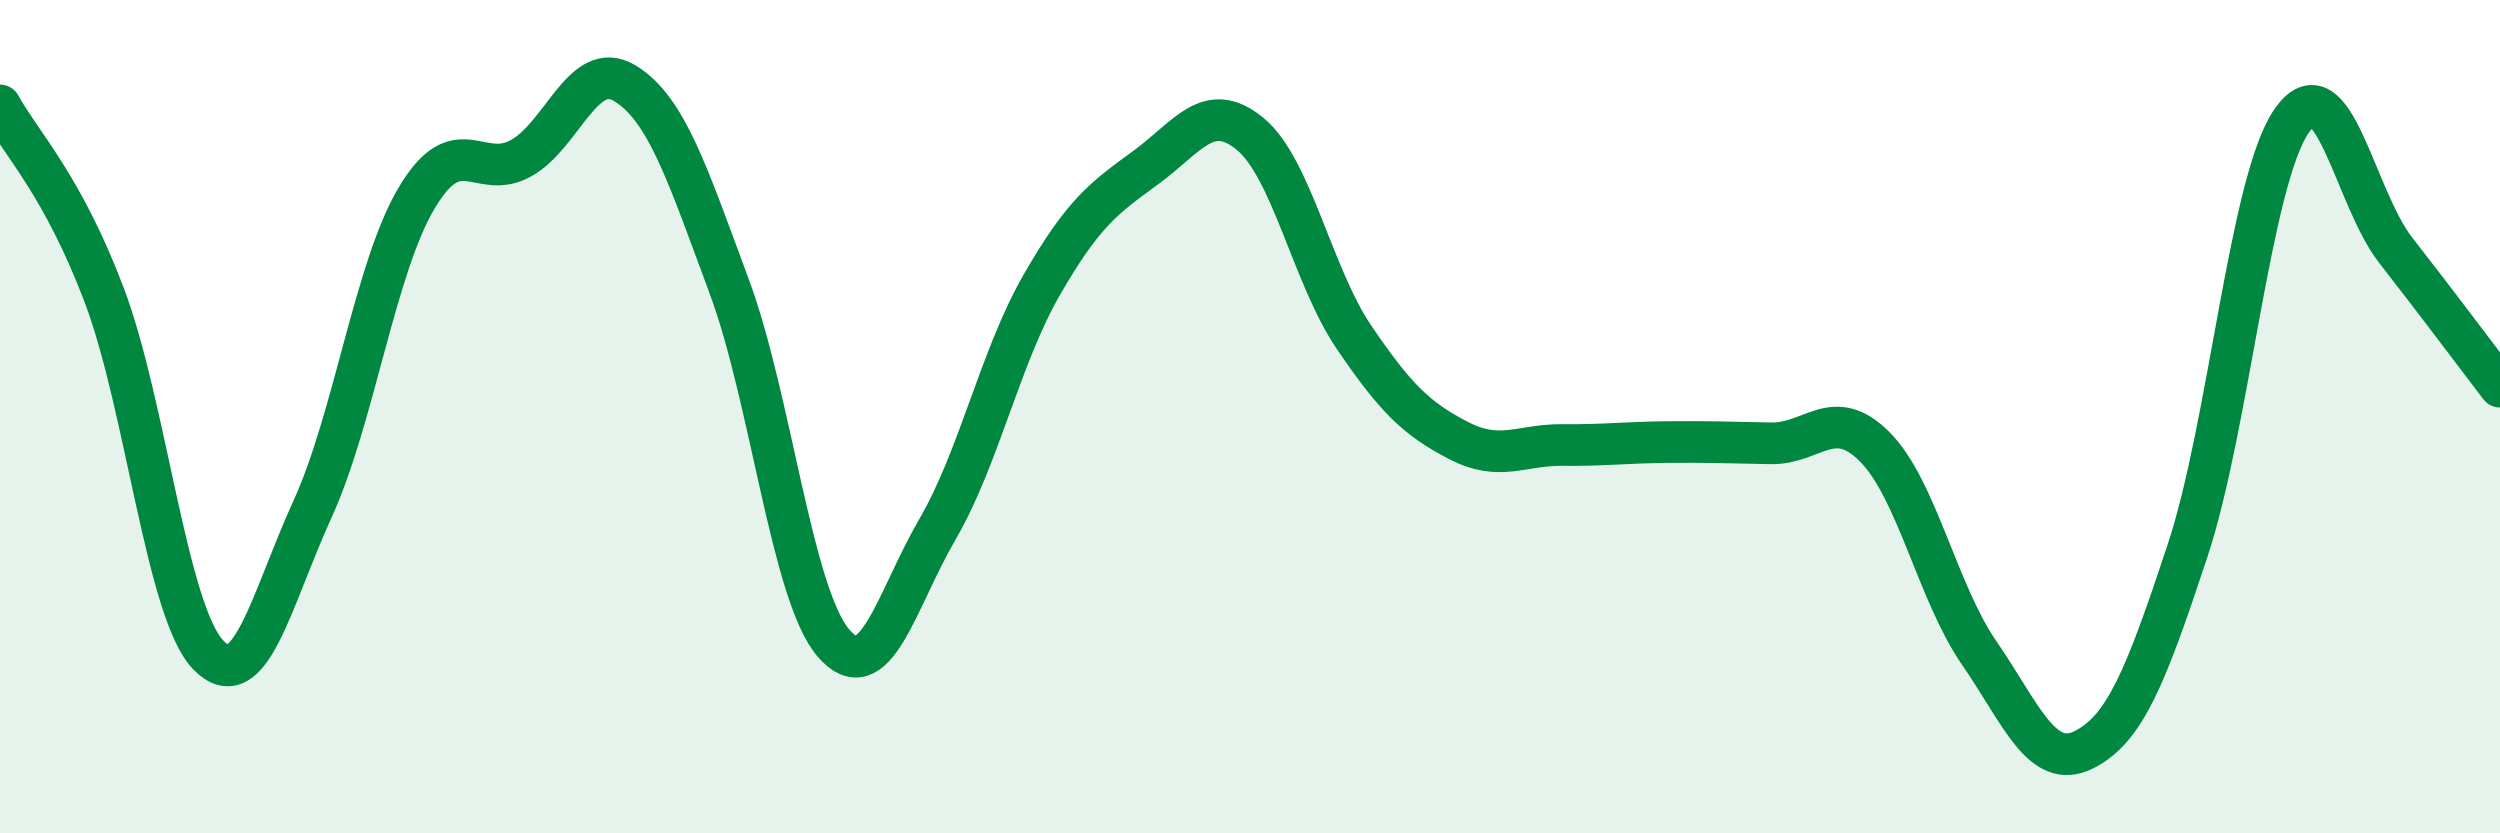
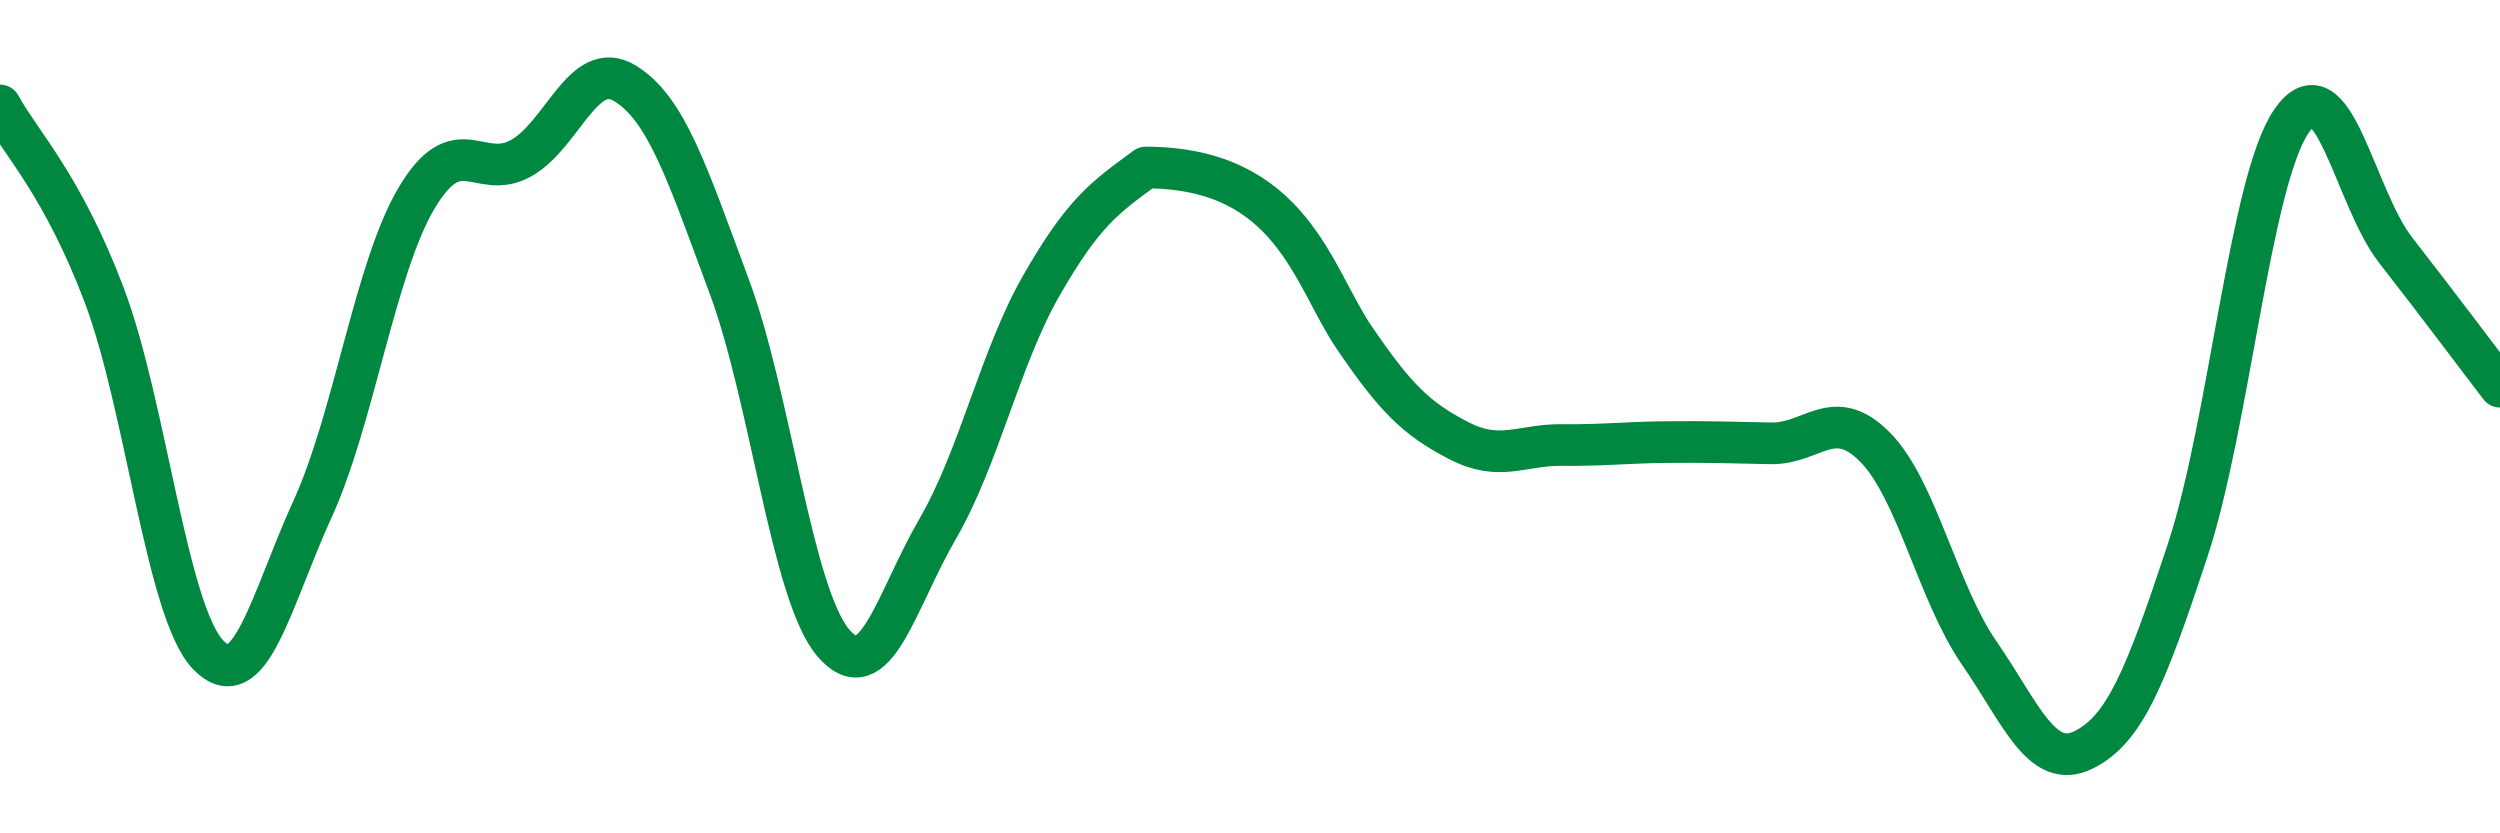
<svg xmlns="http://www.w3.org/2000/svg" width="60" height="20" viewBox="0 0 60 20">
-   <path d="M 0,2.53 C 0.5,3.44 1.5,4.44 2.5,7.08 C 3.5,9.72 4,14.69 5,15.72 C 6,16.75 6.5,14.41 7.5,12.22 C 8.5,10.03 9,6.43 10,4.75 C 11,3.07 11.5,4.35 12.5,3.8 C 13.5,3.25 14,1.39 15,2 C 16,2.61 16.5,4.18 17.5,6.87 C 18.5,9.56 19,14.26 20,15.43 C 21,16.6 21.5,14.42 22.5,12.7 C 23.5,10.98 24,8.58 25,6.84 C 26,5.1 26.5,4.75 27.5,4.02 C 28.5,3.29 29,2.39 30,3.21 C 31,4.03 31.5,6.63 32.5,8.1 C 33.5,9.57 34,10.05 35,10.57 C 36,11.09 36.5,10.67 37.5,10.68 C 38.5,10.69 39,10.62 40,10.61 C 41,10.6 41.5,10.62 42.5,10.64 C 43.5,10.66 44,9.72 45,10.73 C 46,11.74 46.5,14.22 47.5,15.67 C 48.5,17.12 49,18.49 50,18 C 51,17.51 51.5,16.24 52.5,13.22 C 53.5,10.2 54,4.34 55,2.9 C 56,1.46 56.5,4.73 57.5,6.01 C 58.5,7.29 59.5,8.63 60,9.28L60 20L0 20Z" fill="#008740" opacity="0.1" stroke-linecap="round" stroke-linejoin="round" />
-   <path d="M 0,2.53 C 0.5,3.44 1.5,4.44 2.5,7.08 C 3.5,9.72 4,14.69 5,15.72 C 6,16.75 6.5,14.41 7.5,12.22 C 8.5,10.03 9,6.43 10,4.75 C 11,3.07 11.5,4.35 12.5,3.8 C 13.5,3.25 14,1.39 15,2 C 16,2.61 16.5,4.18 17.5,6.87 C 18.5,9.56 19,14.26 20,15.43 C 21,16.6 21.5,14.42 22.5,12.7 C 23.5,10.98 24,8.58 25,6.84 C 26,5.1 26.5,4.75 27.5,4.02 C 28.5,3.29 29,2.39 30,3.21 C 31,4.03 31.5,6.63 32.5,8.1 C 33.5,9.57 34,10.05 35,10.57 C 36,11.09 36.5,10.67 37.5,10.68 C 38.5,10.69 39,10.62 40,10.61 C 41,10.6 41.5,10.62 42.5,10.64 C 43.5,10.66 44,9.72 45,10.73 C 46,11.74 46.5,14.22 47.5,15.67 C 48.5,17.12 49,18.49 50,18 C 51,17.51 51.5,16.24 52.5,13.22 C 53.5,10.2 54,4.34 55,2.9 C 56,1.46 56.5,4.73 57.5,6.01 C 58.5,7.29 59.5,8.63 60,9.28" stroke="#008740" stroke-width="1" fill="none" stroke-linecap="round" stroke-linejoin="round" />
+   <path d="M 0,2.53 C 0.5,3.44 1.5,4.44 2.5,7.08 C 3.5,9.72 4,14.69 5,15.72 C 6,16.75 6.5,14.41 7.5,12.22 C 8.5,10.03 9,6.43 10,4.75 C 11,3.07 11.5,4.35 12.5,3.8 C 13.5,3.25 14,1.39 15,2 C 16,2.61 16.5,4.18 17.5,6.87 C 18.5,9.56 19,14.26 20,15.43 C 21,16.6 21.5,14.42 22.5,12.7 C 23.5,10.98 24,8.58 25,6.84 C 26,5.1 26.5,4.75 27.5,4.02 C 31,4.03 31.5,6.63 32.5,8.1 C 33.5,9.57 34,10.05 35,10.57 C 36,11.09 36.5,10.67 37.5,10.68 C 38.5,10.69 39,10.62 40,10.61 C 41,10.6 41.5,10.62 42.5,10.64 C 43.5,10.66 44,9.72 45,10.73 C 46,11.74 46.5,14.22 47.5,15.67 C 48.5,17.12 49,18.49 50,18 C 51,17.51 51.5,16.24 52.5,13.22 C 53.5,10.2 54,4.34 55,2.9 C 56,1.46 56.5,4.73 57.5,6.01 C 58.5,7.29 59.5,8.63 60,9.28" stroke="#008740" stroke-width="1" fill="none" stroke-linecap="round" stroke-linejoin="round" />
</svg>